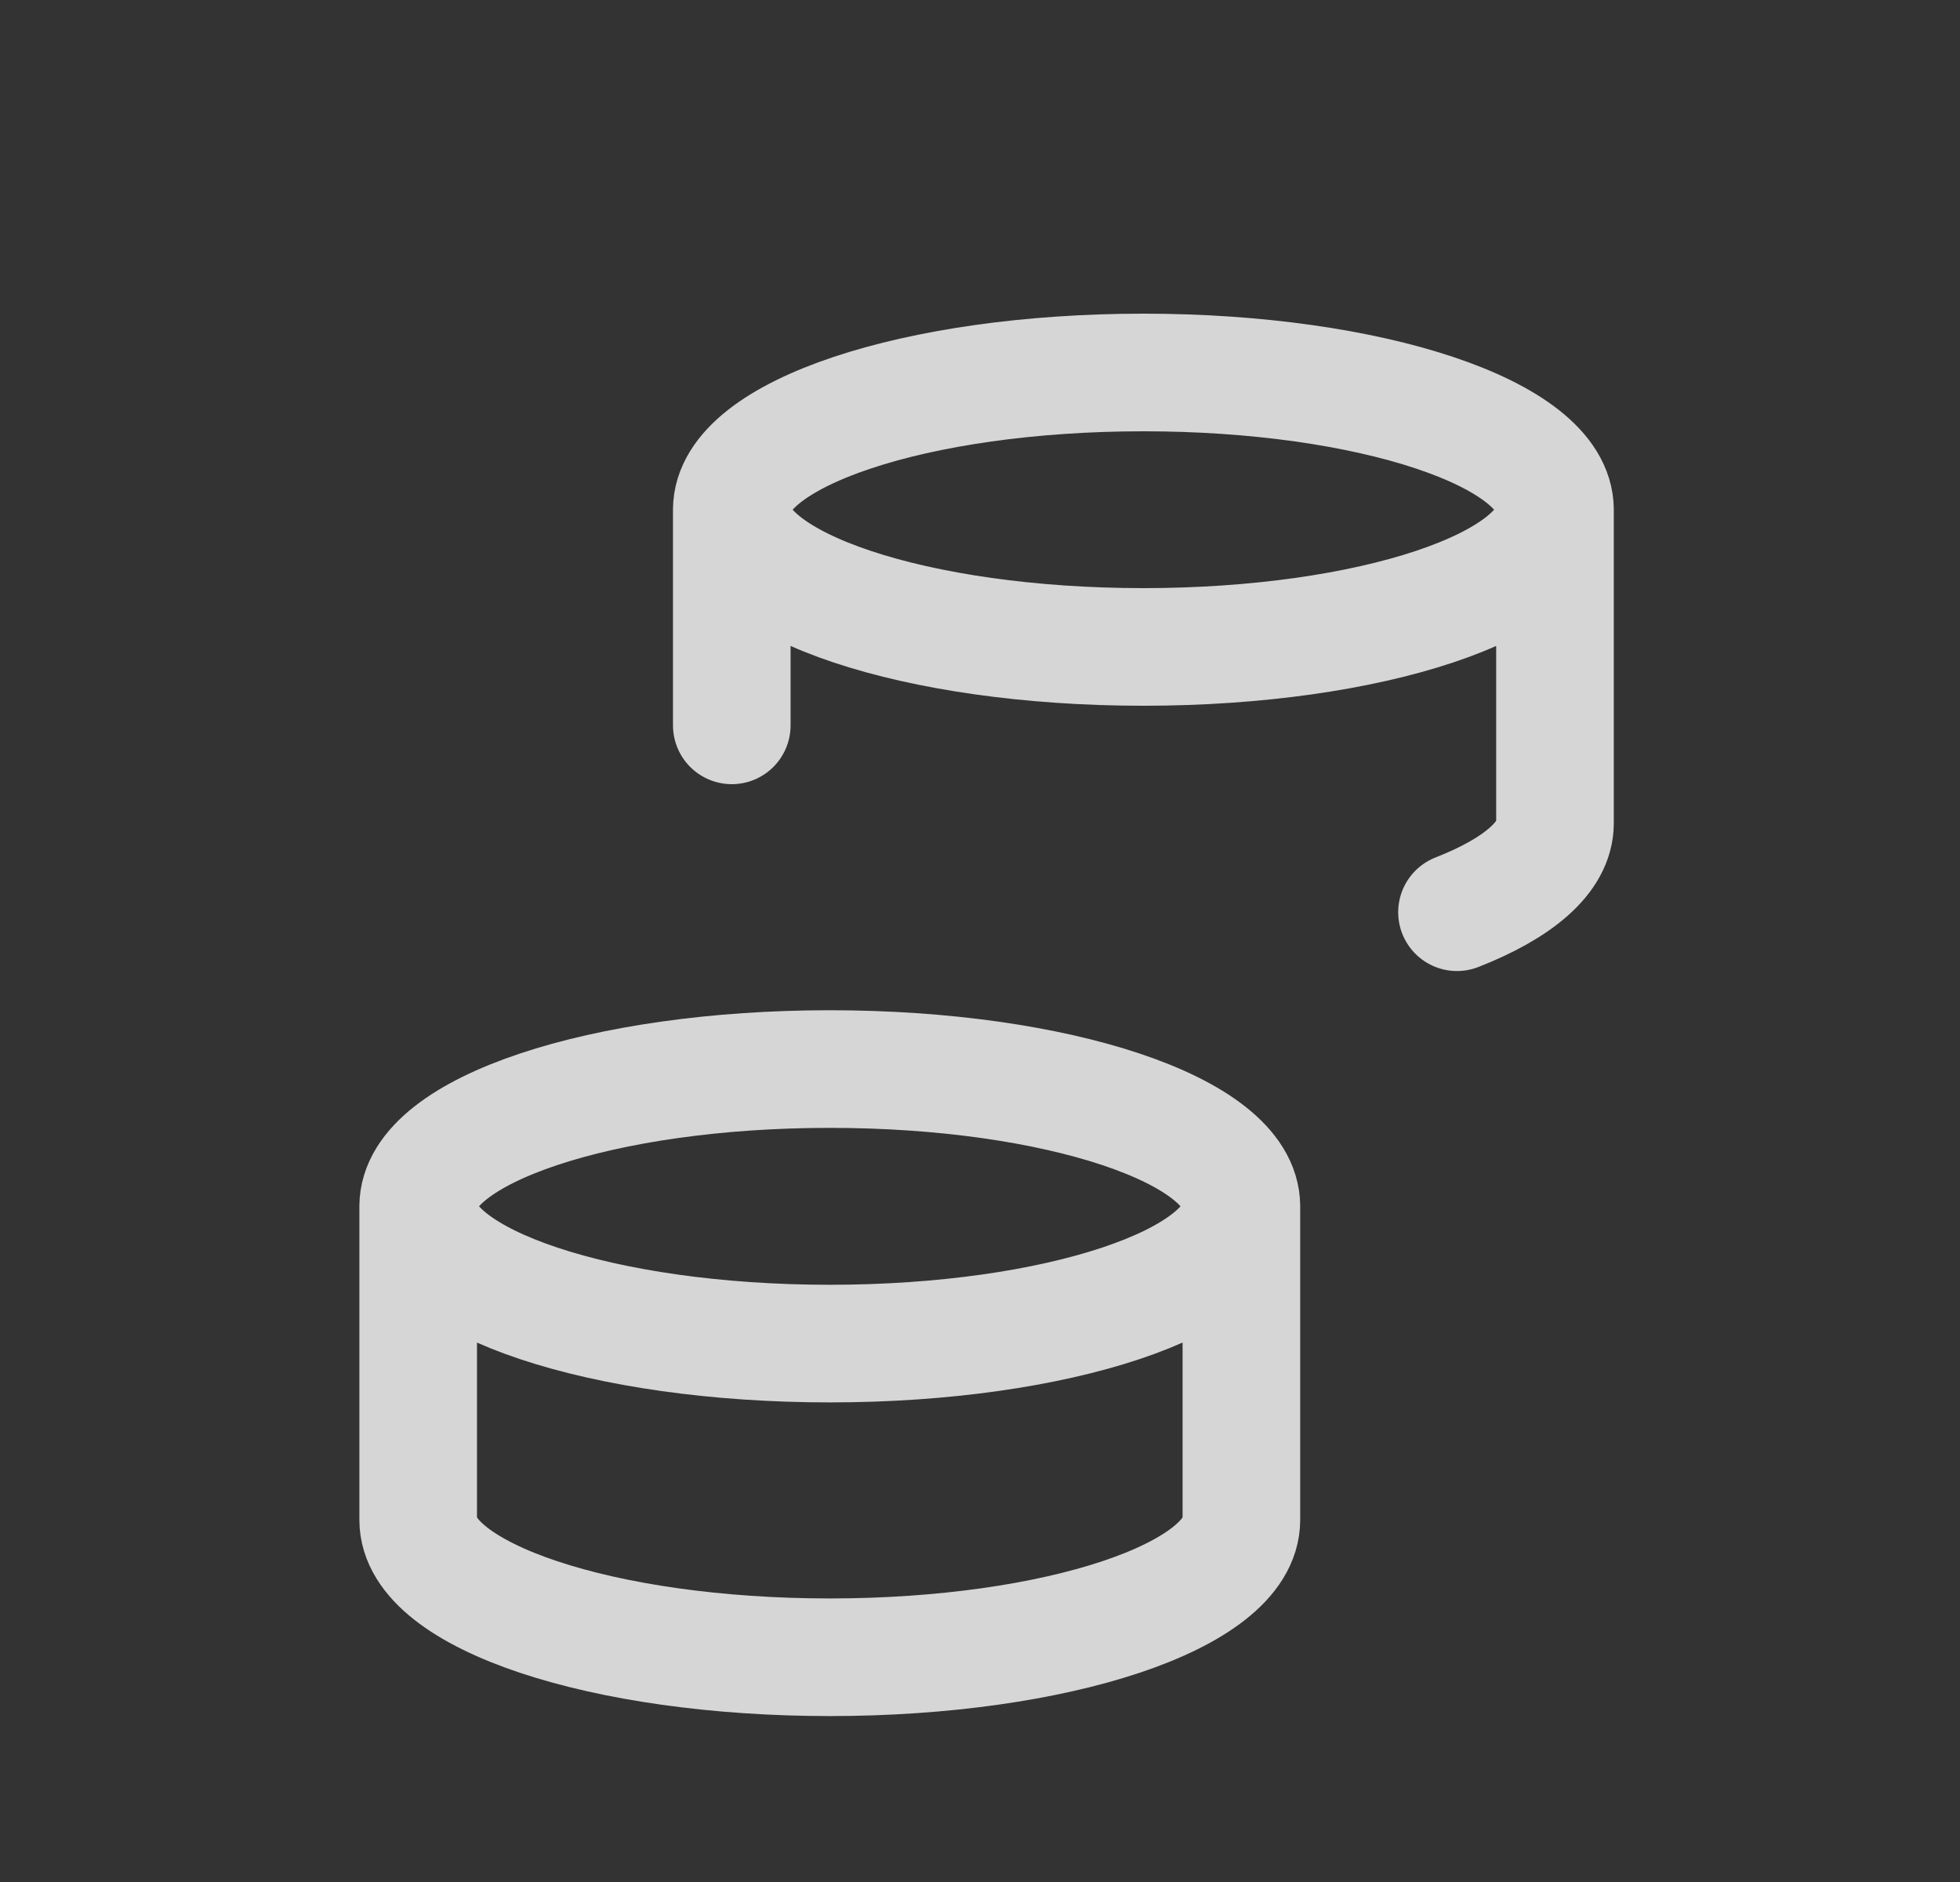
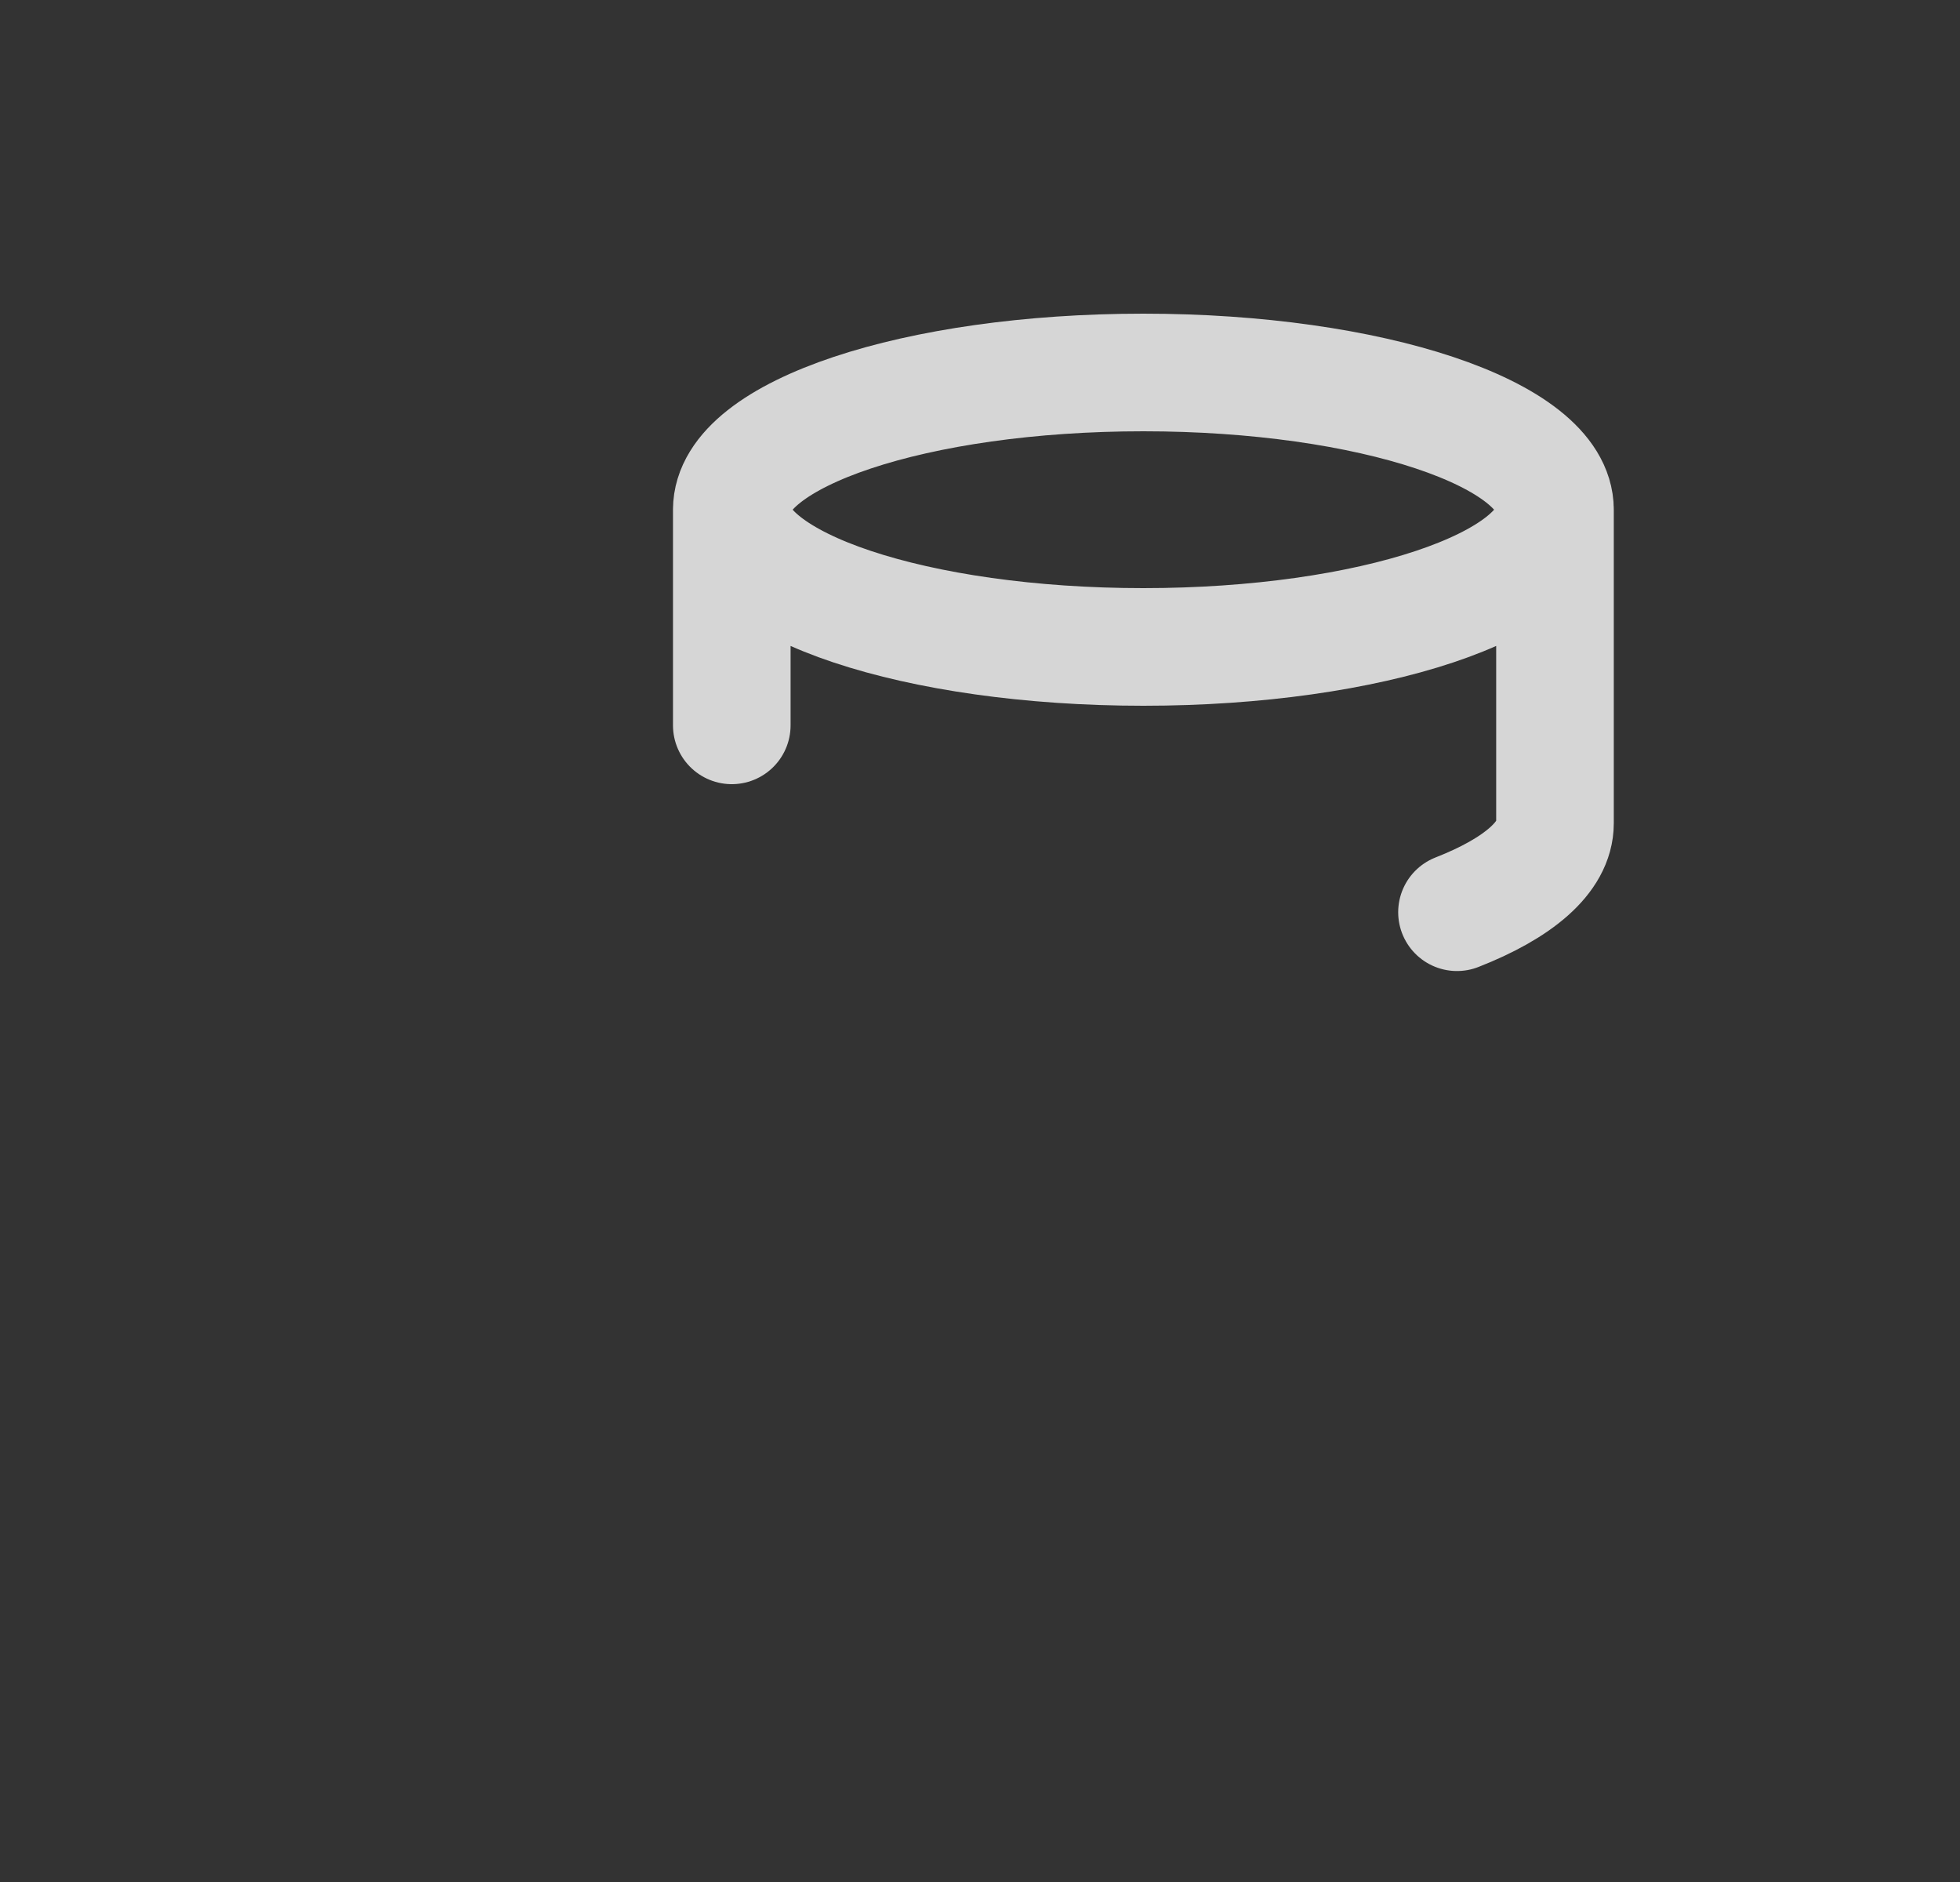
<svg xmlns="http://www.w3.org/2000/svg" width="25" height="24" viewBox="0 0 25 24" fill="none">
  <rect x="0" y="0" width="25" height="24" fill="#333333" stroke="none" />
  <path d="M9.334 9.25V6.5M9.334 6.5C9.334 7.466 11.684 8.25 14.584 8.25C17.483 8.25 19.834 7.466 19.834 6.5M9.334 6.5C9.334 5.534 11.684 4.75 14.584 4.75C17.483 4.75 19.834 5.534 19.834 6.5M19.834 6.5V10.5C19.834 10.932 19.363 11.328 18.584 11.633" stroke="white" stroke-opacity="0.8" stroke-width="1.5" stroke-linecap="round" stroke-linejoin="round" />
-   <path d="M15.834 15.383V19.384C15.834 20.35 13.483 21.134 10.584 21.134C7.684 21.134 5.334 20.35 5.334 19.384V15.383M15.834 15.383C15.834 16.35 13.483 17.134 10.584 17.134C7.684 17.134 5.334 16.35 5.334 15.383M15.834 15.383C15.834 14.417 13.483 13.633 10.584 13.633C7.684 13.633 5.334 14.417 5.334 15.383" stroke="white" stroke-opacity="0.8" stroke-width="1.5" stroke-linecap="round" stroke-linejoin="round" />
</svg>